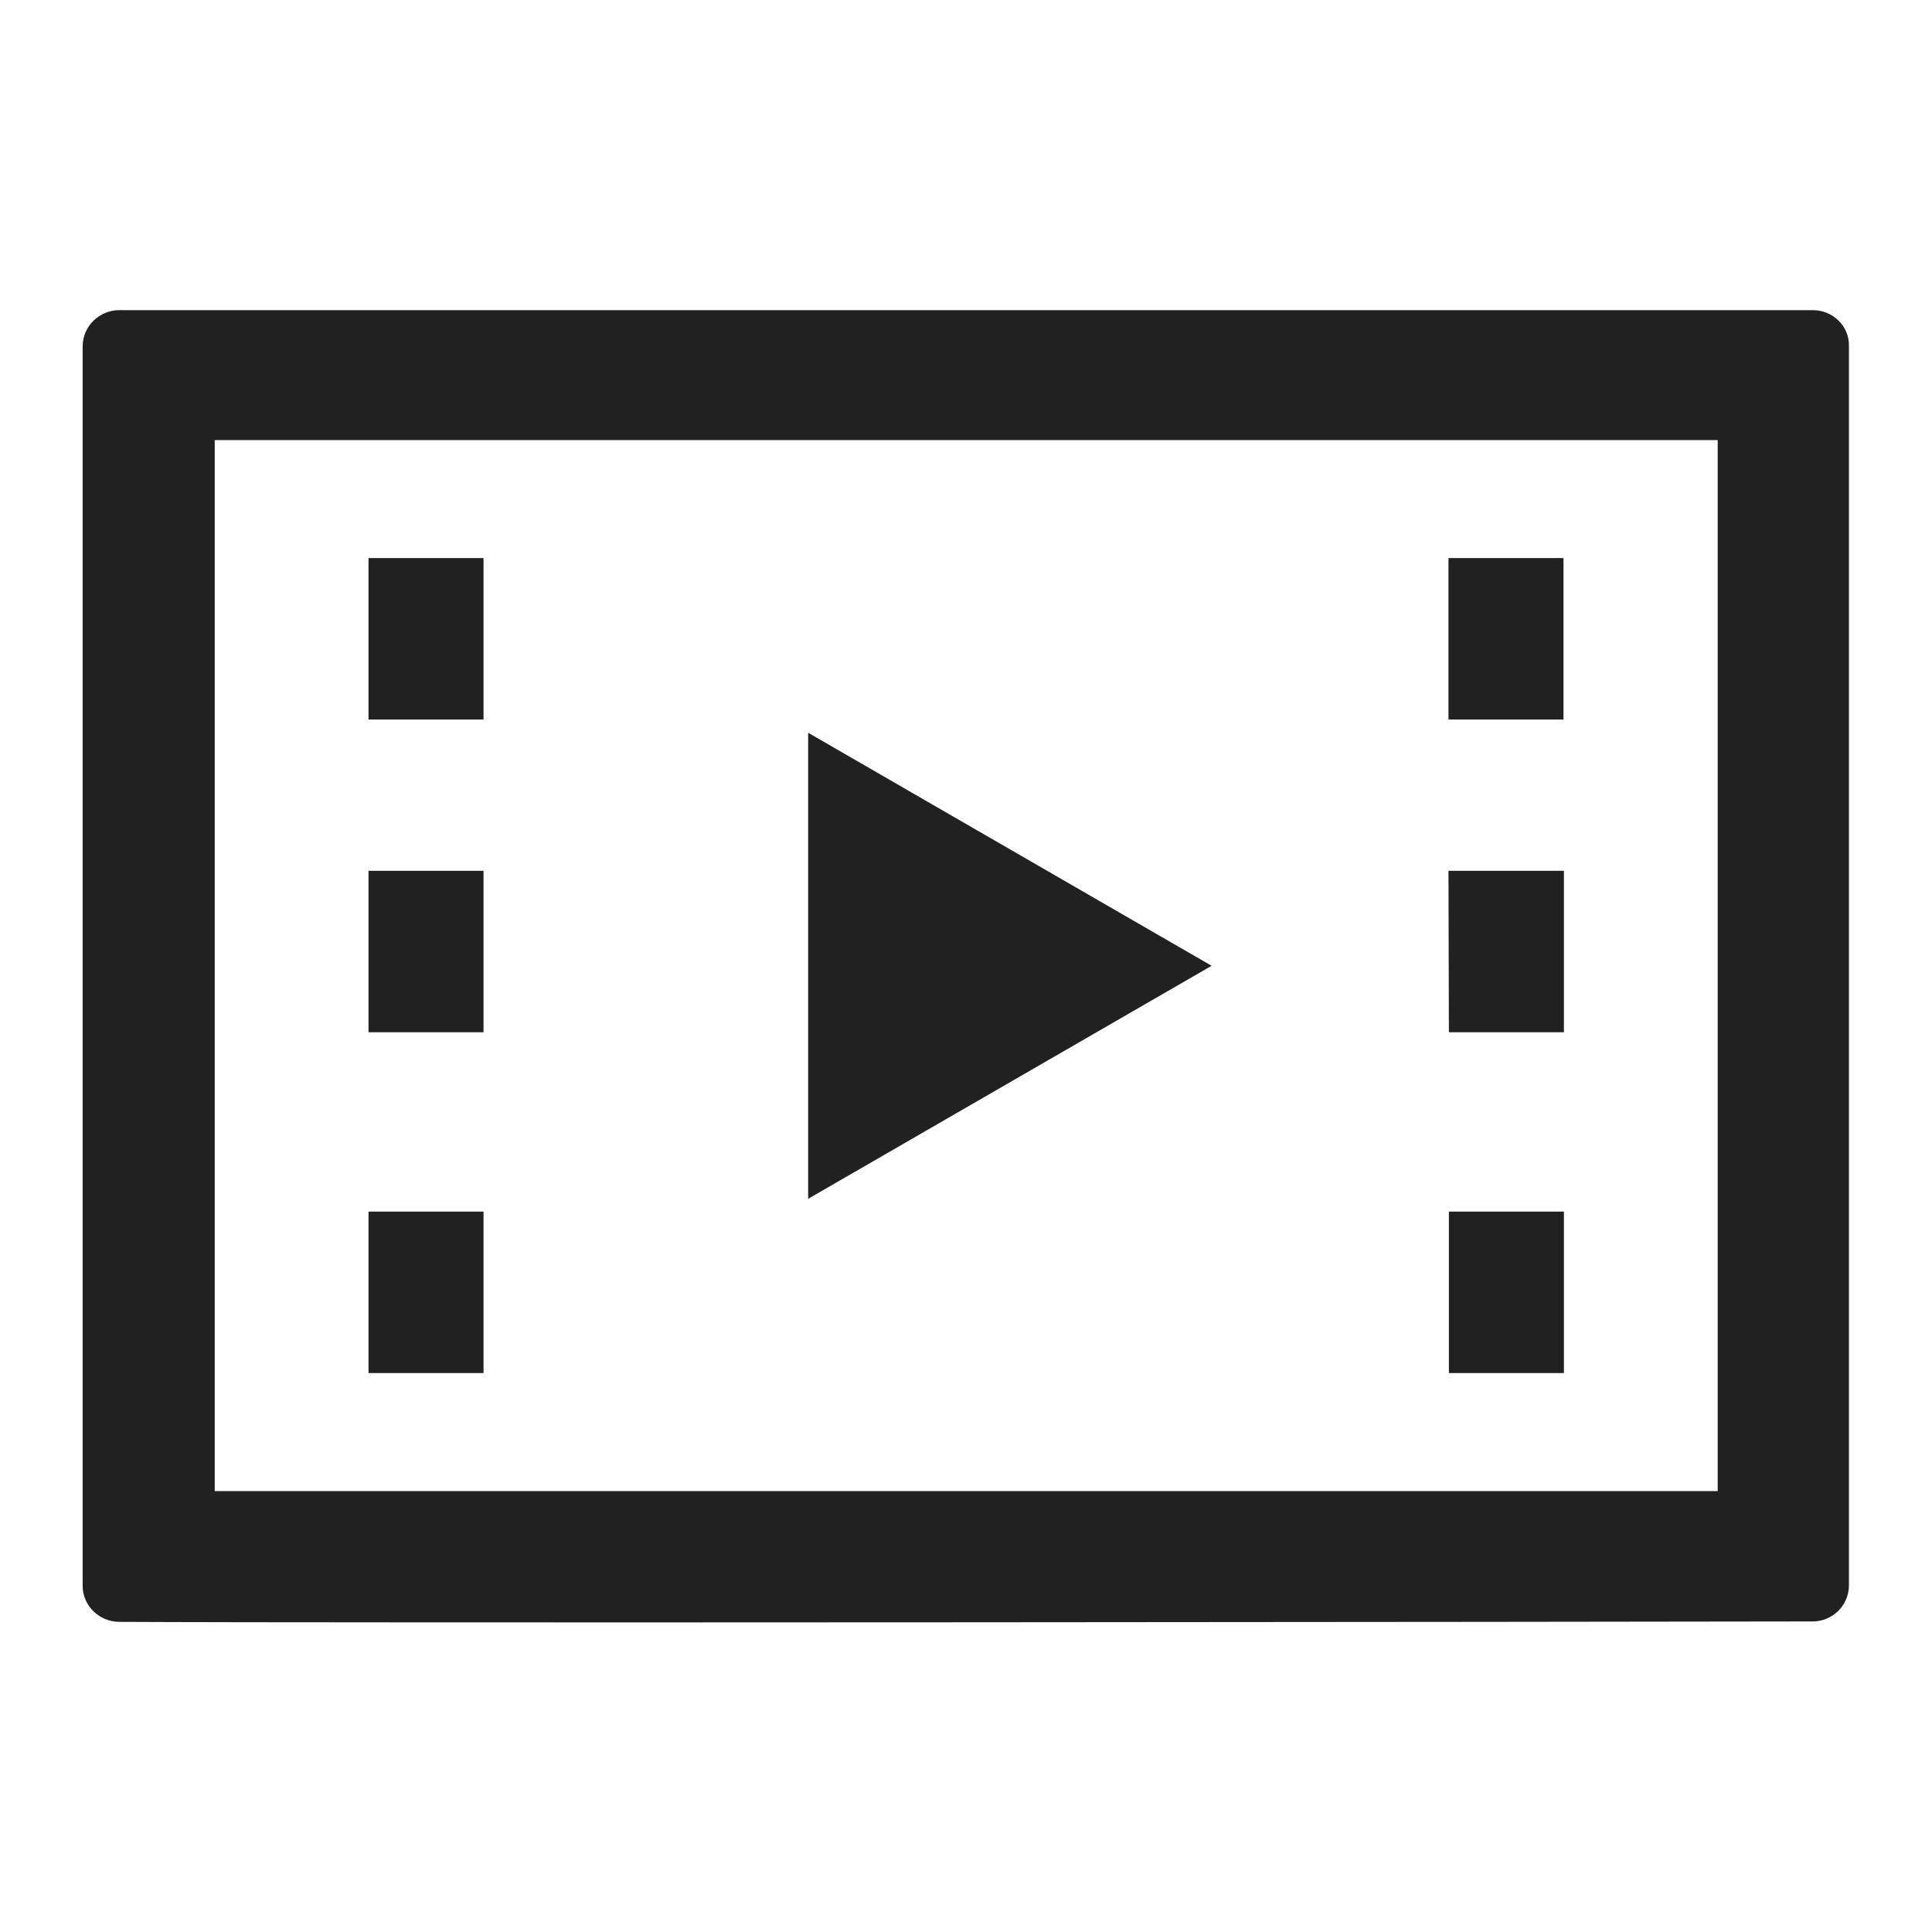
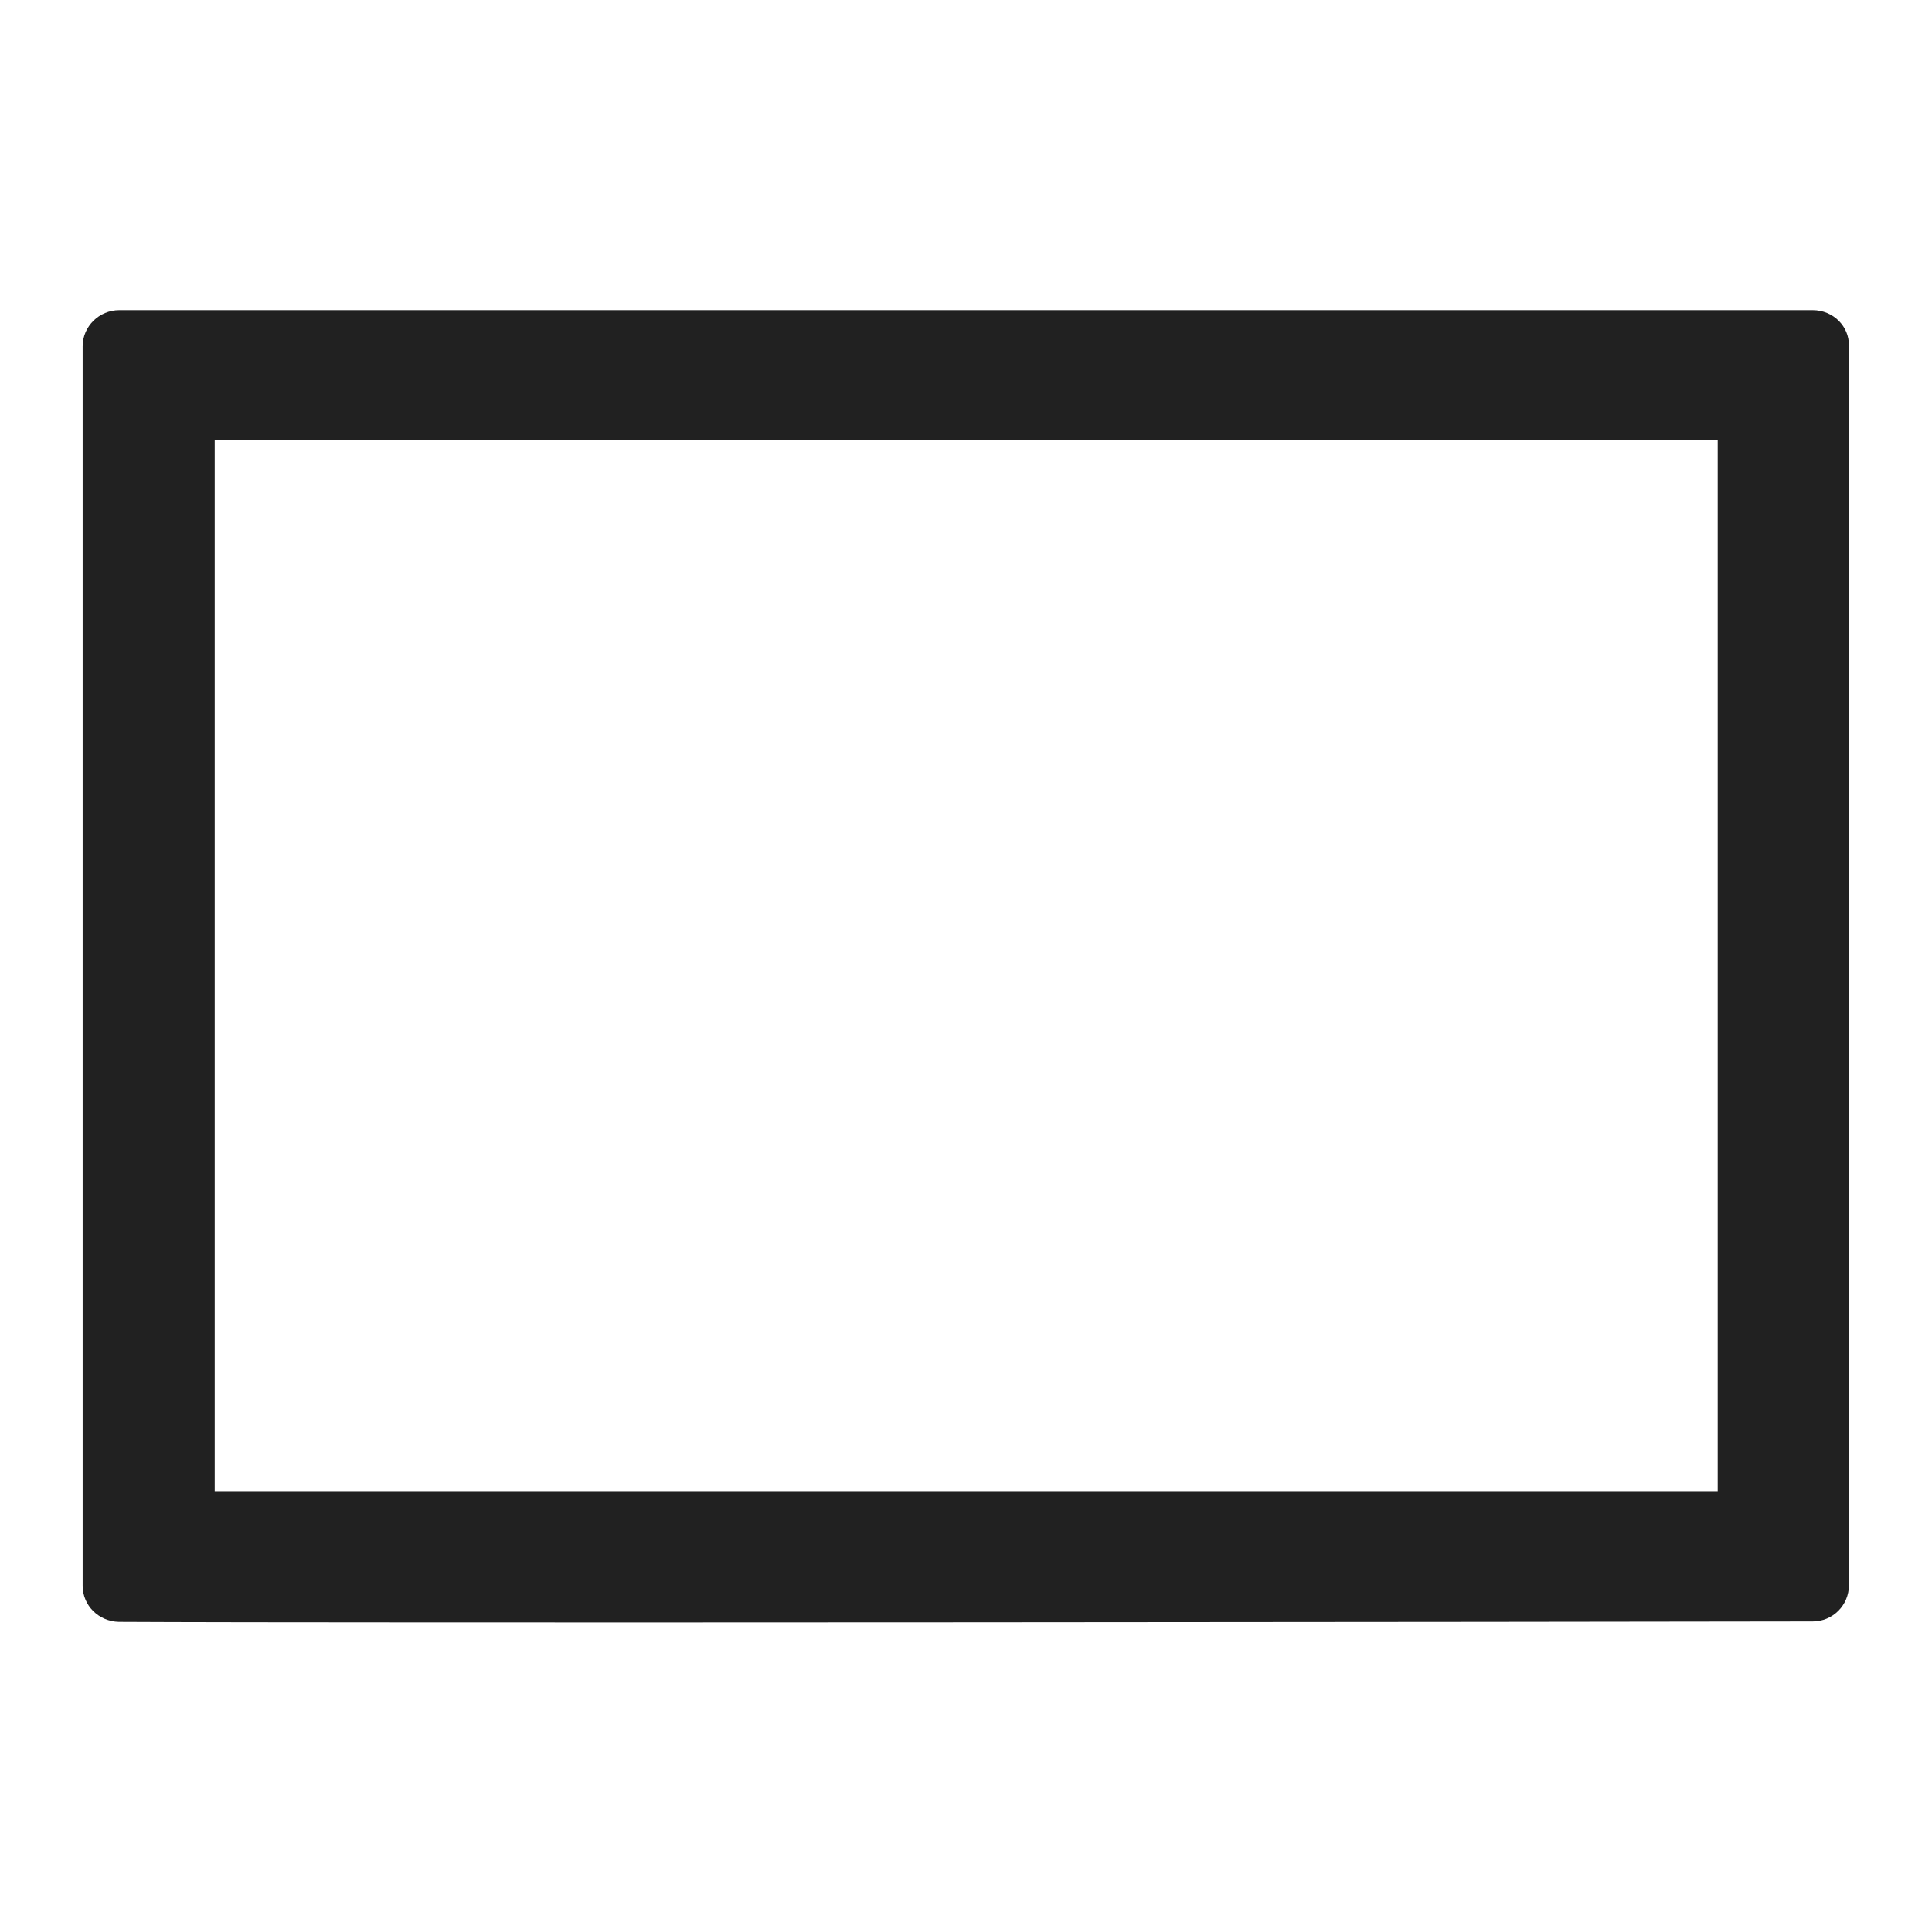
<svg xmlns="http://www.w3.org/2000/svg" version="1.1" id="_x32_" x="0px" y="0px" viewBox="0 0 453.5 453.5" style="enable-background:new 0 0 453.5 453.5;" xml:space="preserve">
  <style type="text/css">
	.st0{fill:#212121;}
</style>
  <g>
    <g>
      <path class="st0" d="M403.2,103.3V350H50.4V103.3H403.2z M425.5,72.8H28c-4.7,0-8.6,3.8-8.6,8.5l0,290.9c0,4.7,3.8,8.4,8.5,8.5    c53.6,0.3,343.9,0,397.6-0.1c4.7,0,8.5-3.8,8.5-8.5V81.2C434.1,76.6,430.3,72.8,425.5,72.8z" />
    </g>
    <g>
-       <path class="st0" d="M113.5,168.9h-27c0,0,0,0,0,0V131h27V168.9z M86.5,204.4h27v37.9c0,0-1.8,0-1.8,0H86.5c0,0,0,0,0,0    L86.5,204.4C86.5,204.4,86.5,204.4,86.5,204.4z M86.5,284.4h27v37.9c0,0,0,0,0,0h-27c0,0,0,0,0,0L86.5,284.4    C86.5,284.4,86.5,284.4,86.5,284.4z M189.7,172l94.7,54.7c0,0,0,0,0,0l-94.7,54.7c0,0,0,0,0,0L189.7,172z M340,131h27v37.9    c0,0,0,0,0,0h-27L340,131z M340,204.4c0,0,1.8,0,1.8,0h25.3v37.9c0,0,0,0,0,0h-27L340,204.4z M367.1,284.4v37.9c0,0,0,0,0,0h-27    l0-37.9L367.1,284.4z" />
-     </g>
+       </g>
  </g>
</svg>